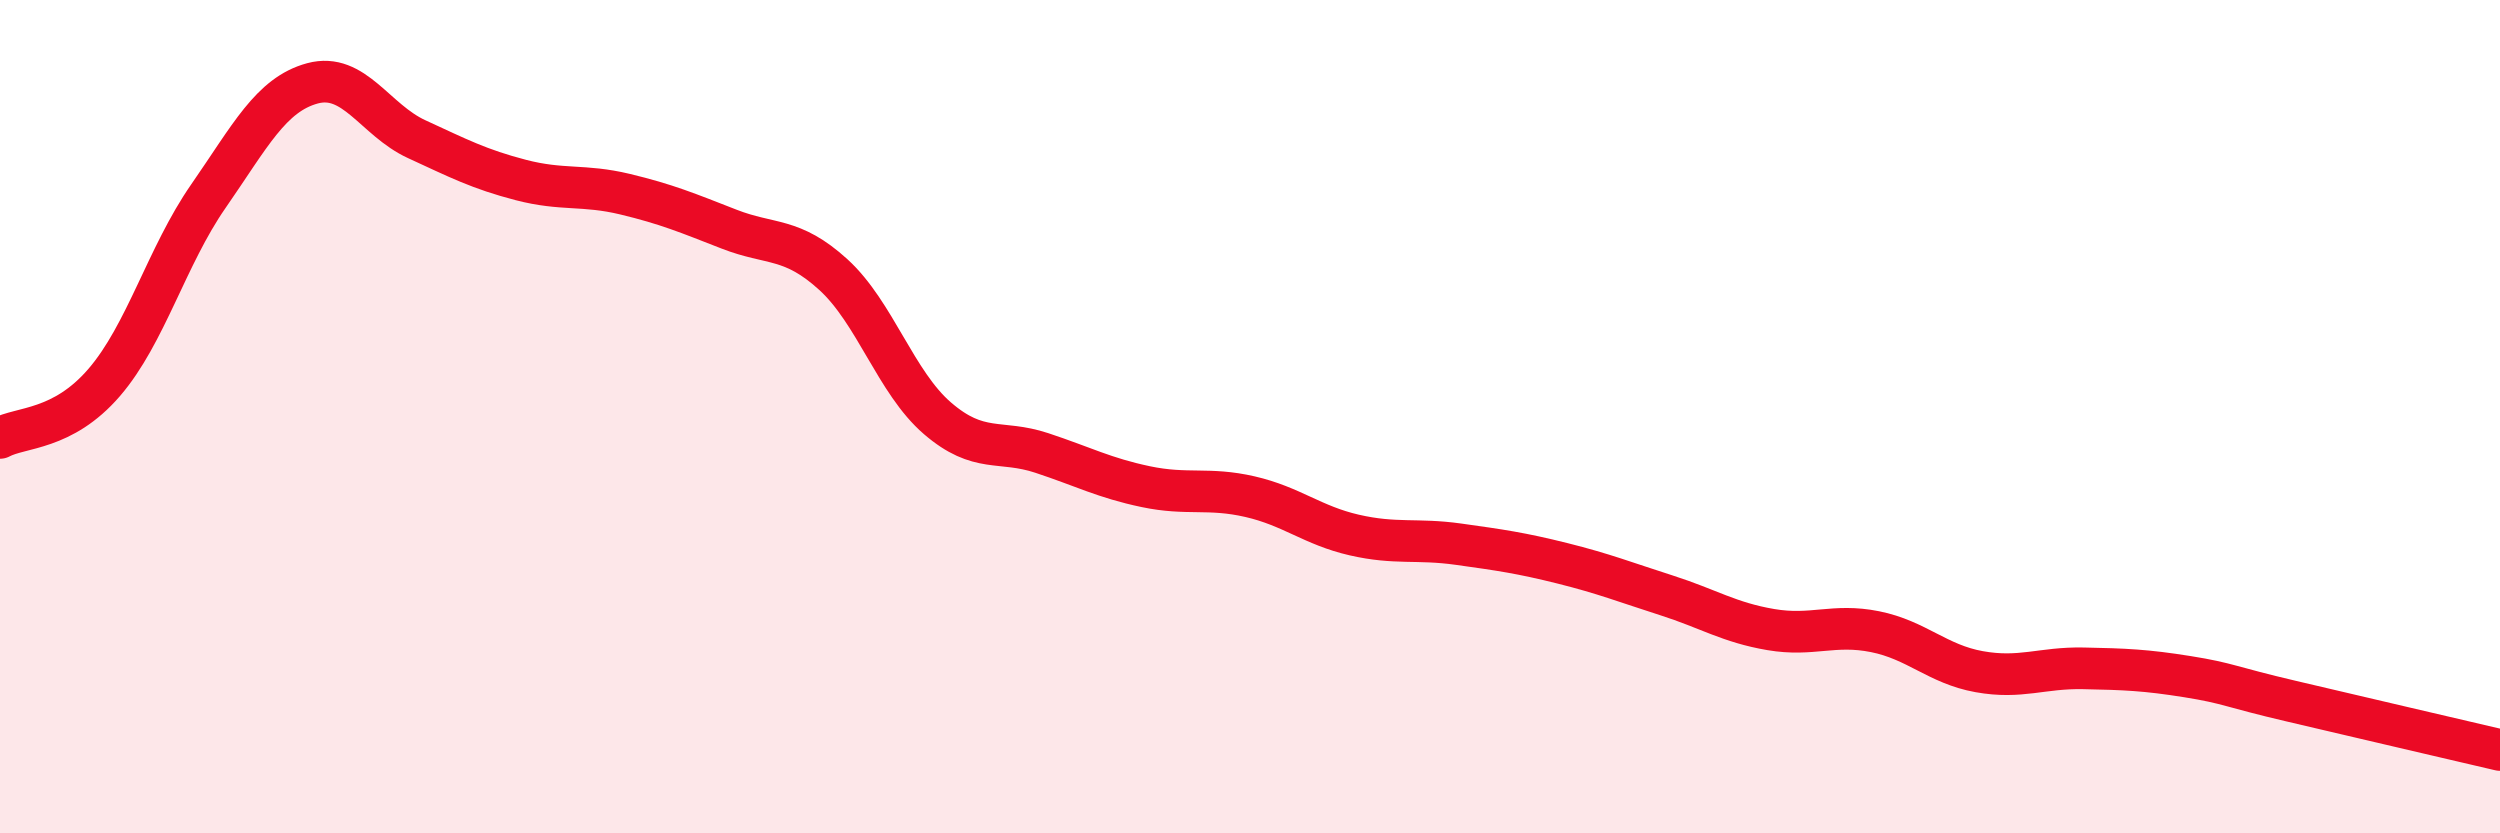
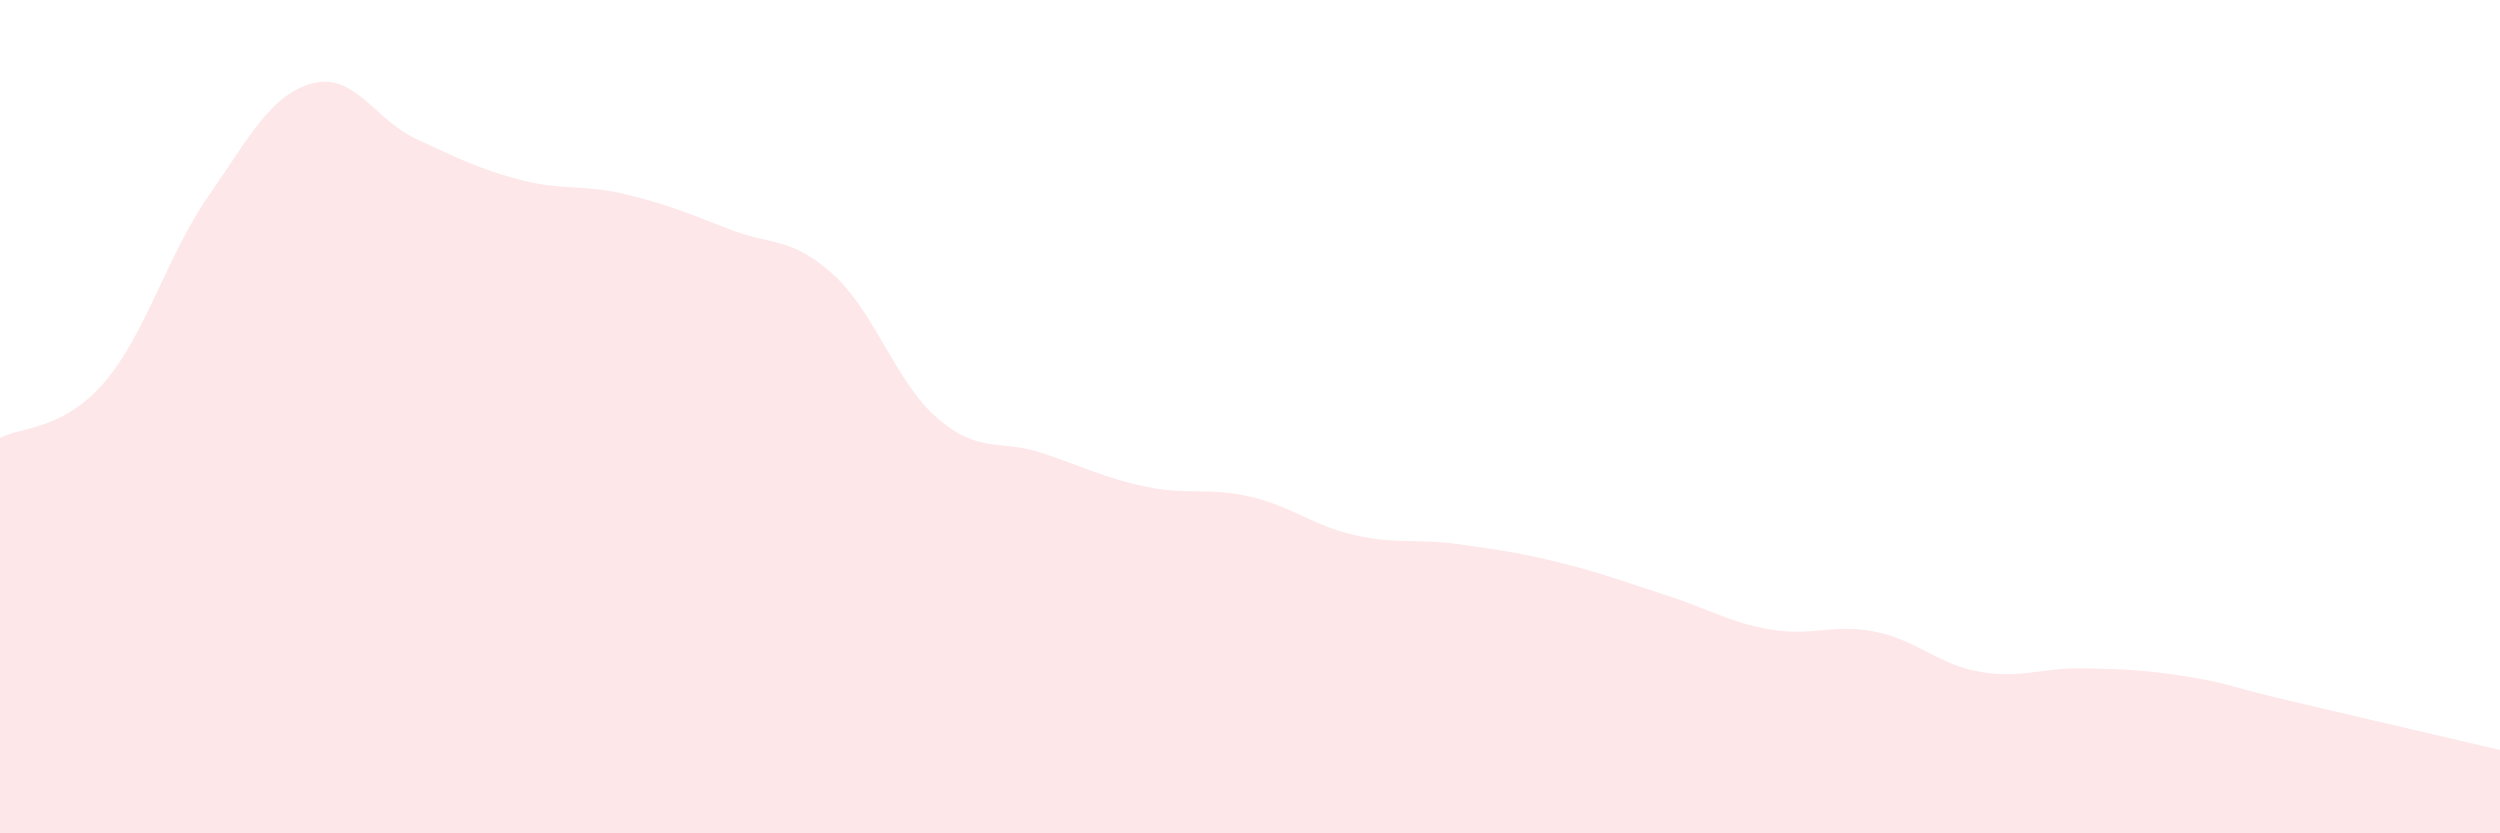
<svg xmlns="http://www.w3.org/2000/svg" width="60" height="20" viewBox="0 0 60 20">
  <path d="M 0,10.51 C 0.5,10.24 1.5,10.34 2.5,9.18 C 3.5,8.02 4,6.15 5,4.71 C 6,3.27 6.5,2.27 7.5,2 C 8.5,1.73 9,2.88 10,3.34 C 11,3.8 11.5,4.06 12.5,4.32 C 13.5,4.58 14,4.42 15,4.66 C 16,4.9 16.5,5.11 17.5,5.5 C 18.5,5.89 19,5.68 20,6.59 C 21,7.5 21.5,9.18 22.5,10.04 C 23.5,10.9 24,10.54 25,10.87 C 26,11.2 26.5,11.47 27.5,11.68 C 28.5,11.89 29,11.69 30,11.92 C 31,12.15 31.5,12.61 32.5,12.84 C 33.5,13.07 34,12.92 35,13.06 C 36,13.2 36.5,13.27 37.5,13.52 C 38.5,13.77 39,13.97 40,14.29 C 41,14.61 41.5,14.94 42.5,15.11 C 43.5,15.28 44,14.96 45,15.16 C 46,15.36 46.5,15.94 47.5,16.12 C 48.5,16.3 49,16.02 50,16.04 C 51,16.06 51.5,16.08 52.5,16.24 C 53.5,16.4 53.5,16.48 55,16.83 C 56.5,17.18 59,17.77 60,18L60 20L0 20Z" fill="#EB0A25" opacity="0.1" stroke-linecap="round" stroke-linejoin="round" />
-   <path d="M 0,10.51 C 0.5,10.24 1.5,10.34 2.5,9.18 C 3.5,8.02 4,6.15 5,4.71 C 6,3.27 6.5,2.27 7.5,2 C 8.5,1.73 9,2.88 10,3.34 C 11,3.8 11.5,4.06 12.5,4.32 C 13.5,4.58 14,4.42 15,4.66 C 16,4.9 16.5,5.11 17.5,5.5 C 18.5,5.89 19,5.68 20,6.59 C 21,7.5 21.5,9.18 22.5,10.04 C 23.5,10.9 24,10.54 25,10.87 C 26,11.2 26.5,11.47 27.5,11.68 C 28.5,11.89 29,11.69 30,11.92 C 31,12.15 31.5,12.61 32.5,12.84 C 33.5,13.07 34,12.92 35,13.06 C 36,13.2 36.5,13.27 37.5,13.52 C 38.5,13.77 39,13.97 40,14.29 C 41,14.61 41.5,14.94 42.5,15.11 C 43.5,15.28 44,14.96 45,15.16 C 46,15.36 46.5,15.94 47.5,16.12 C 48.5,16.3 49,16.02 50,16.04 C 51,16.06 51.5,16.08 52.5,16.24 C 53.5,16.4 53.5,16.48 55,16.83 C 56.5,17.18 59,17.77 60,18" stroke="#EB0A25" stroke-width="1" fill="none" stroke-linecap="round" stroke-linejoin="round" />
</svg>